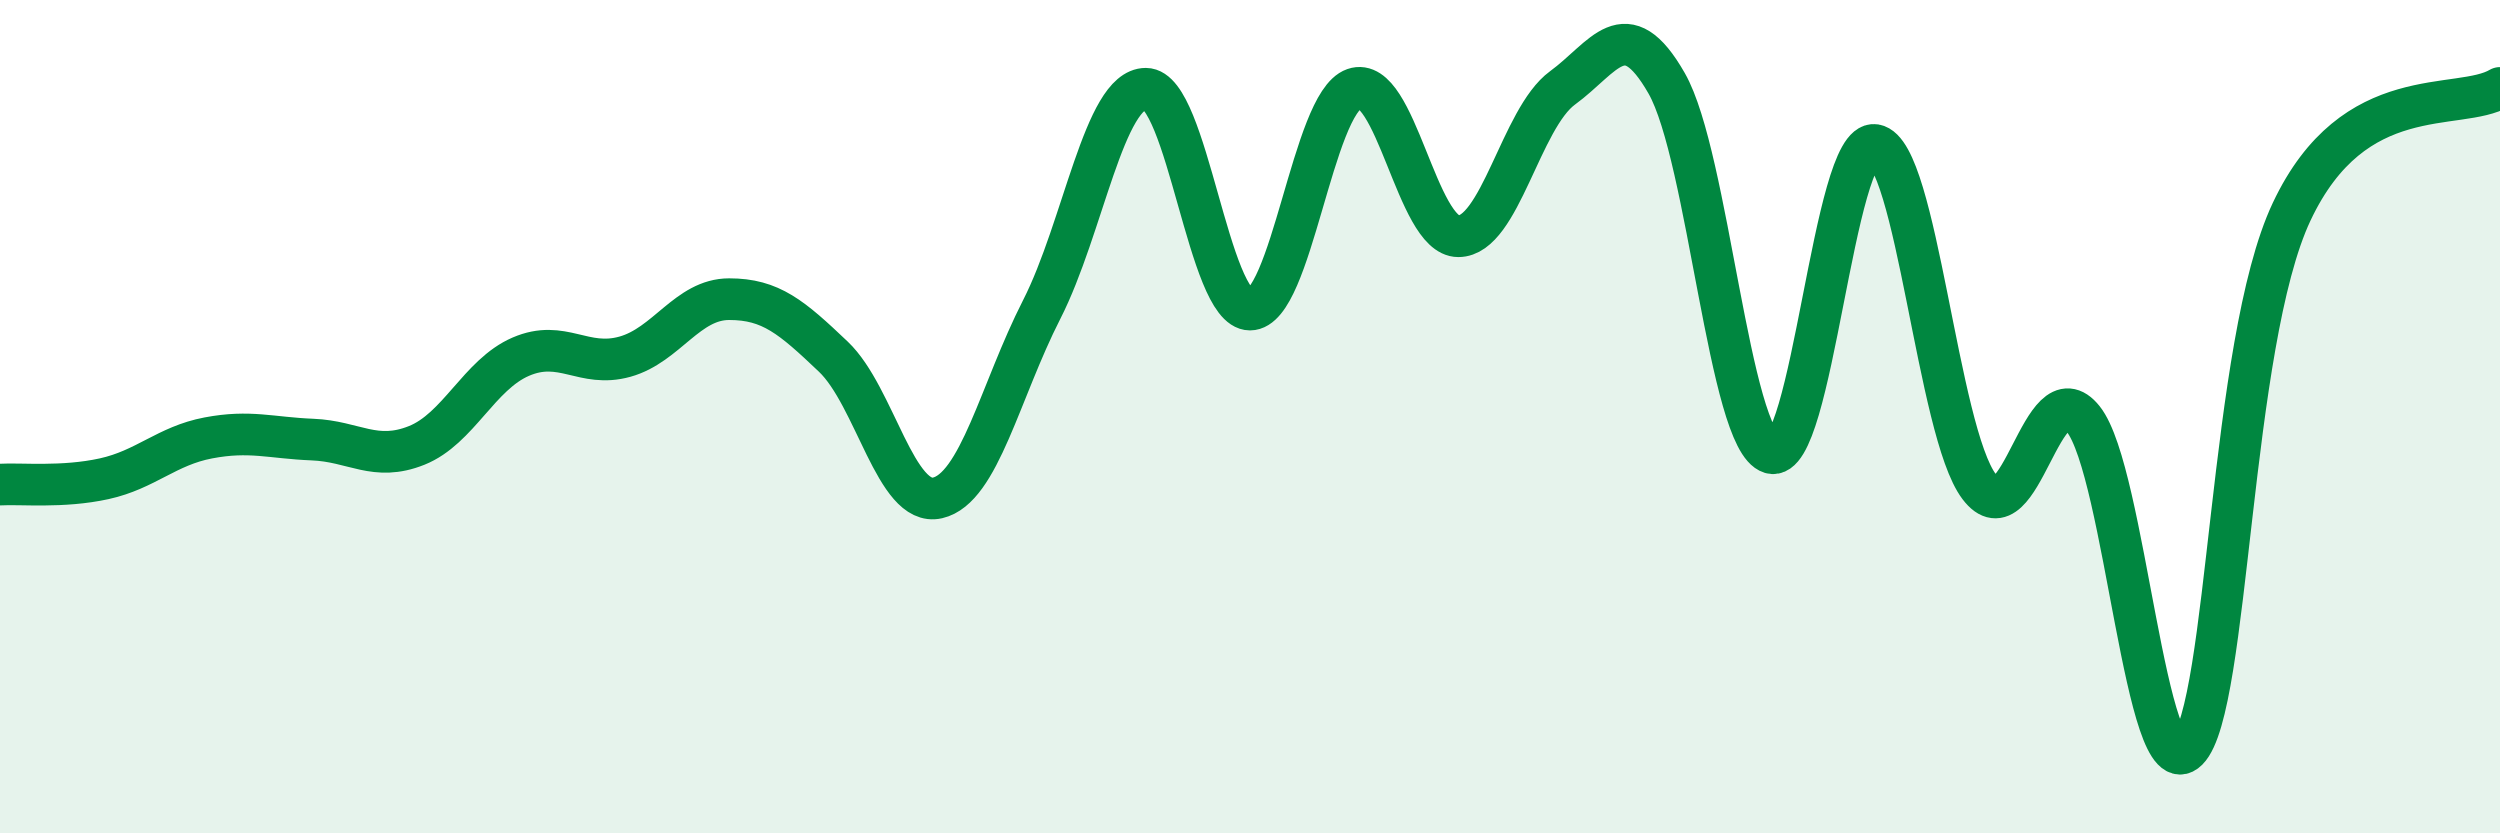
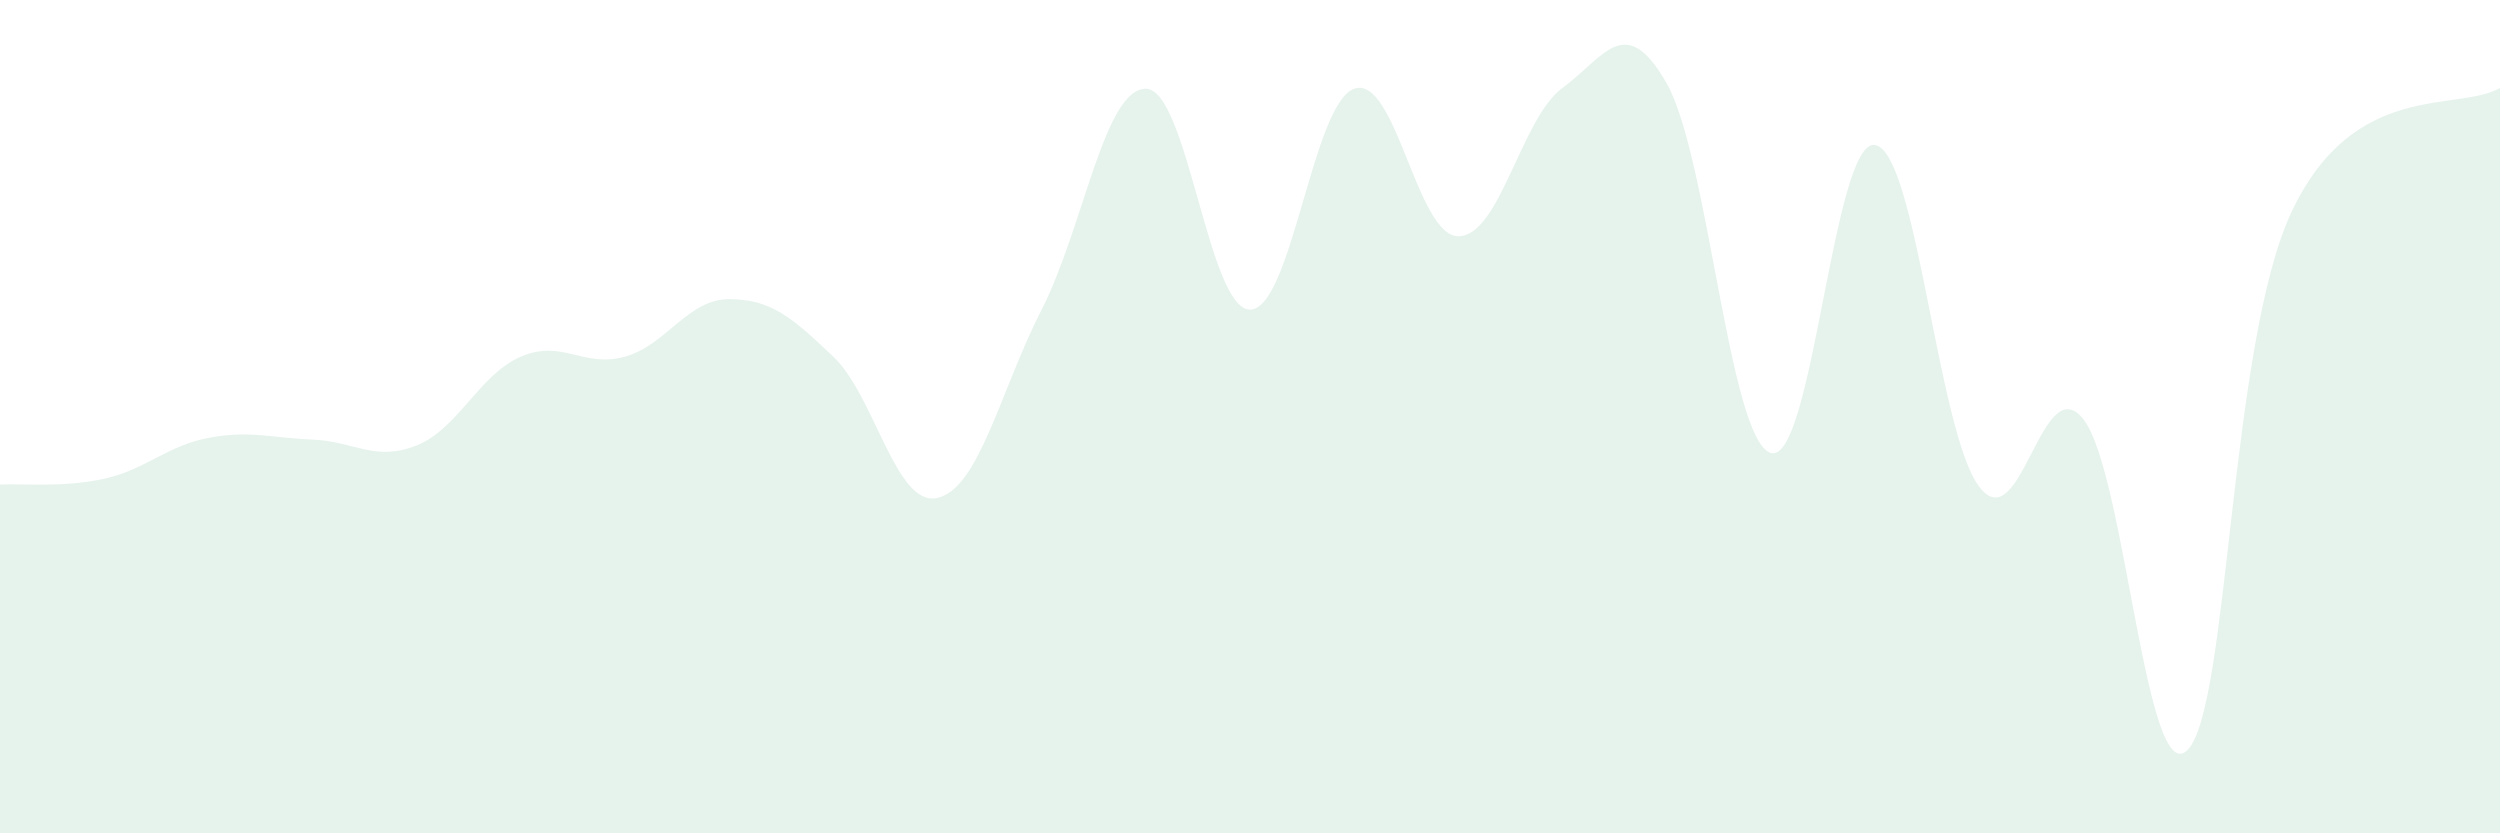
<svg xmlns="http://www.w3.org/2000/svg" width="60" height="20" viewBox="0 0 60 20">
  <path d="M 0,11.63 C 0.5,11.6 1.5,11.71 2.5,11.49 C 3.5,11.27 4,10.7 5,10.51 C 6,10.32 6.5,10.51 7.5,10.55 C 8.5,10.59 9,11.09 10,10.69 C 11,10.29 11.5,8.99 12.5,8.56 C 13.5,8.13 14,8.84 15,8.56 C 16,8.28 16.5,7.18 17.5,7.18 C 18.5,7.18 19,7.61 20,8.56 C 21,9.51 21.5,12.18 22.5,11.95 C 23.5,11.72 24,9.39 25,7.43 C 26,5.47 26.5,2.13 27.5,2.13 C 28.5,2.13 29,7.43 30,7.43 C 31,7.43 31.5,2.48 32.5,2.13 C 33.5,1.78 34,5.67 35,5.67 C 36,5.67 36.5,2.84 37.5,2.11 C 38.5,1.38 39,0.25 40,2 C 41,3.75 41.5,10.57 42.5,10.87 C 43.5,11.17 44,3.32 45,3.48 C 46,3.64 46.5,10.36 47.5,11.68 C 48.5,13 49,8.8 50,10.06 C 51,11.32 51.5,19 52.5,18 C 53.5,17 53.5,8.26 55,5.08 C 56.5,1.9 59,2.7 60,2.11L60 20L0 20Z" fill="#008740" opacity="0.1" stroke-linecap="round" stroke-linejoin="round" />
-   <path d="M 0,11.63 C 0.5,11.6 1.5,11.71 2.5,11.49 C 3.5,11.27 4,10.7 5,10.51 C 6,10.32 6.5,10.51 7.5,10.55 C 8.5,10.59 9,11.09 10,10.69 C 11,10.29 11.5,8.99 12.5,8.56 C 13.5,8.13 14,8.84 15,8.56 C 16,8.28 16.5,7.18 17.5,7.18 C 18.5,7.18 19,7.61 20,8.56 C 21,9.51 21.5,12.18 22.5,11.95 C 23.5,11.72 24,9.39 25,7.43 C 26,5.47 26.5,2.13 27.5,2.13 C 28.5,2.13 29,7.43 30,7.43 C 31,7.43 31.5,2.48 32.5,2.13 C 33.5,1.78 34,5.67 35,5.67 C 36,5.67 36.5,2.84 37.5,2.11 C 38.5,1.38 39,0.25 40,2 C 41,3.75 41.5,10.57 42.5,10.87 C 43.5,11.17 44,3.32 45,3.48 C 46,3.64 46.5,10.36 47.5,11.68 C 48.5,13 49,8.8 50,10.06 C 51,11.32 51.5,19 52.5,18 C 53.5,17 53.5,8.26 55,5.08 C 56.5,1.9 59,2.7 60,2.11" stroke="#008740" stroke-width="1" fill="none" stroke-linecap="round" stroke-linejoin="round" />
</svg>